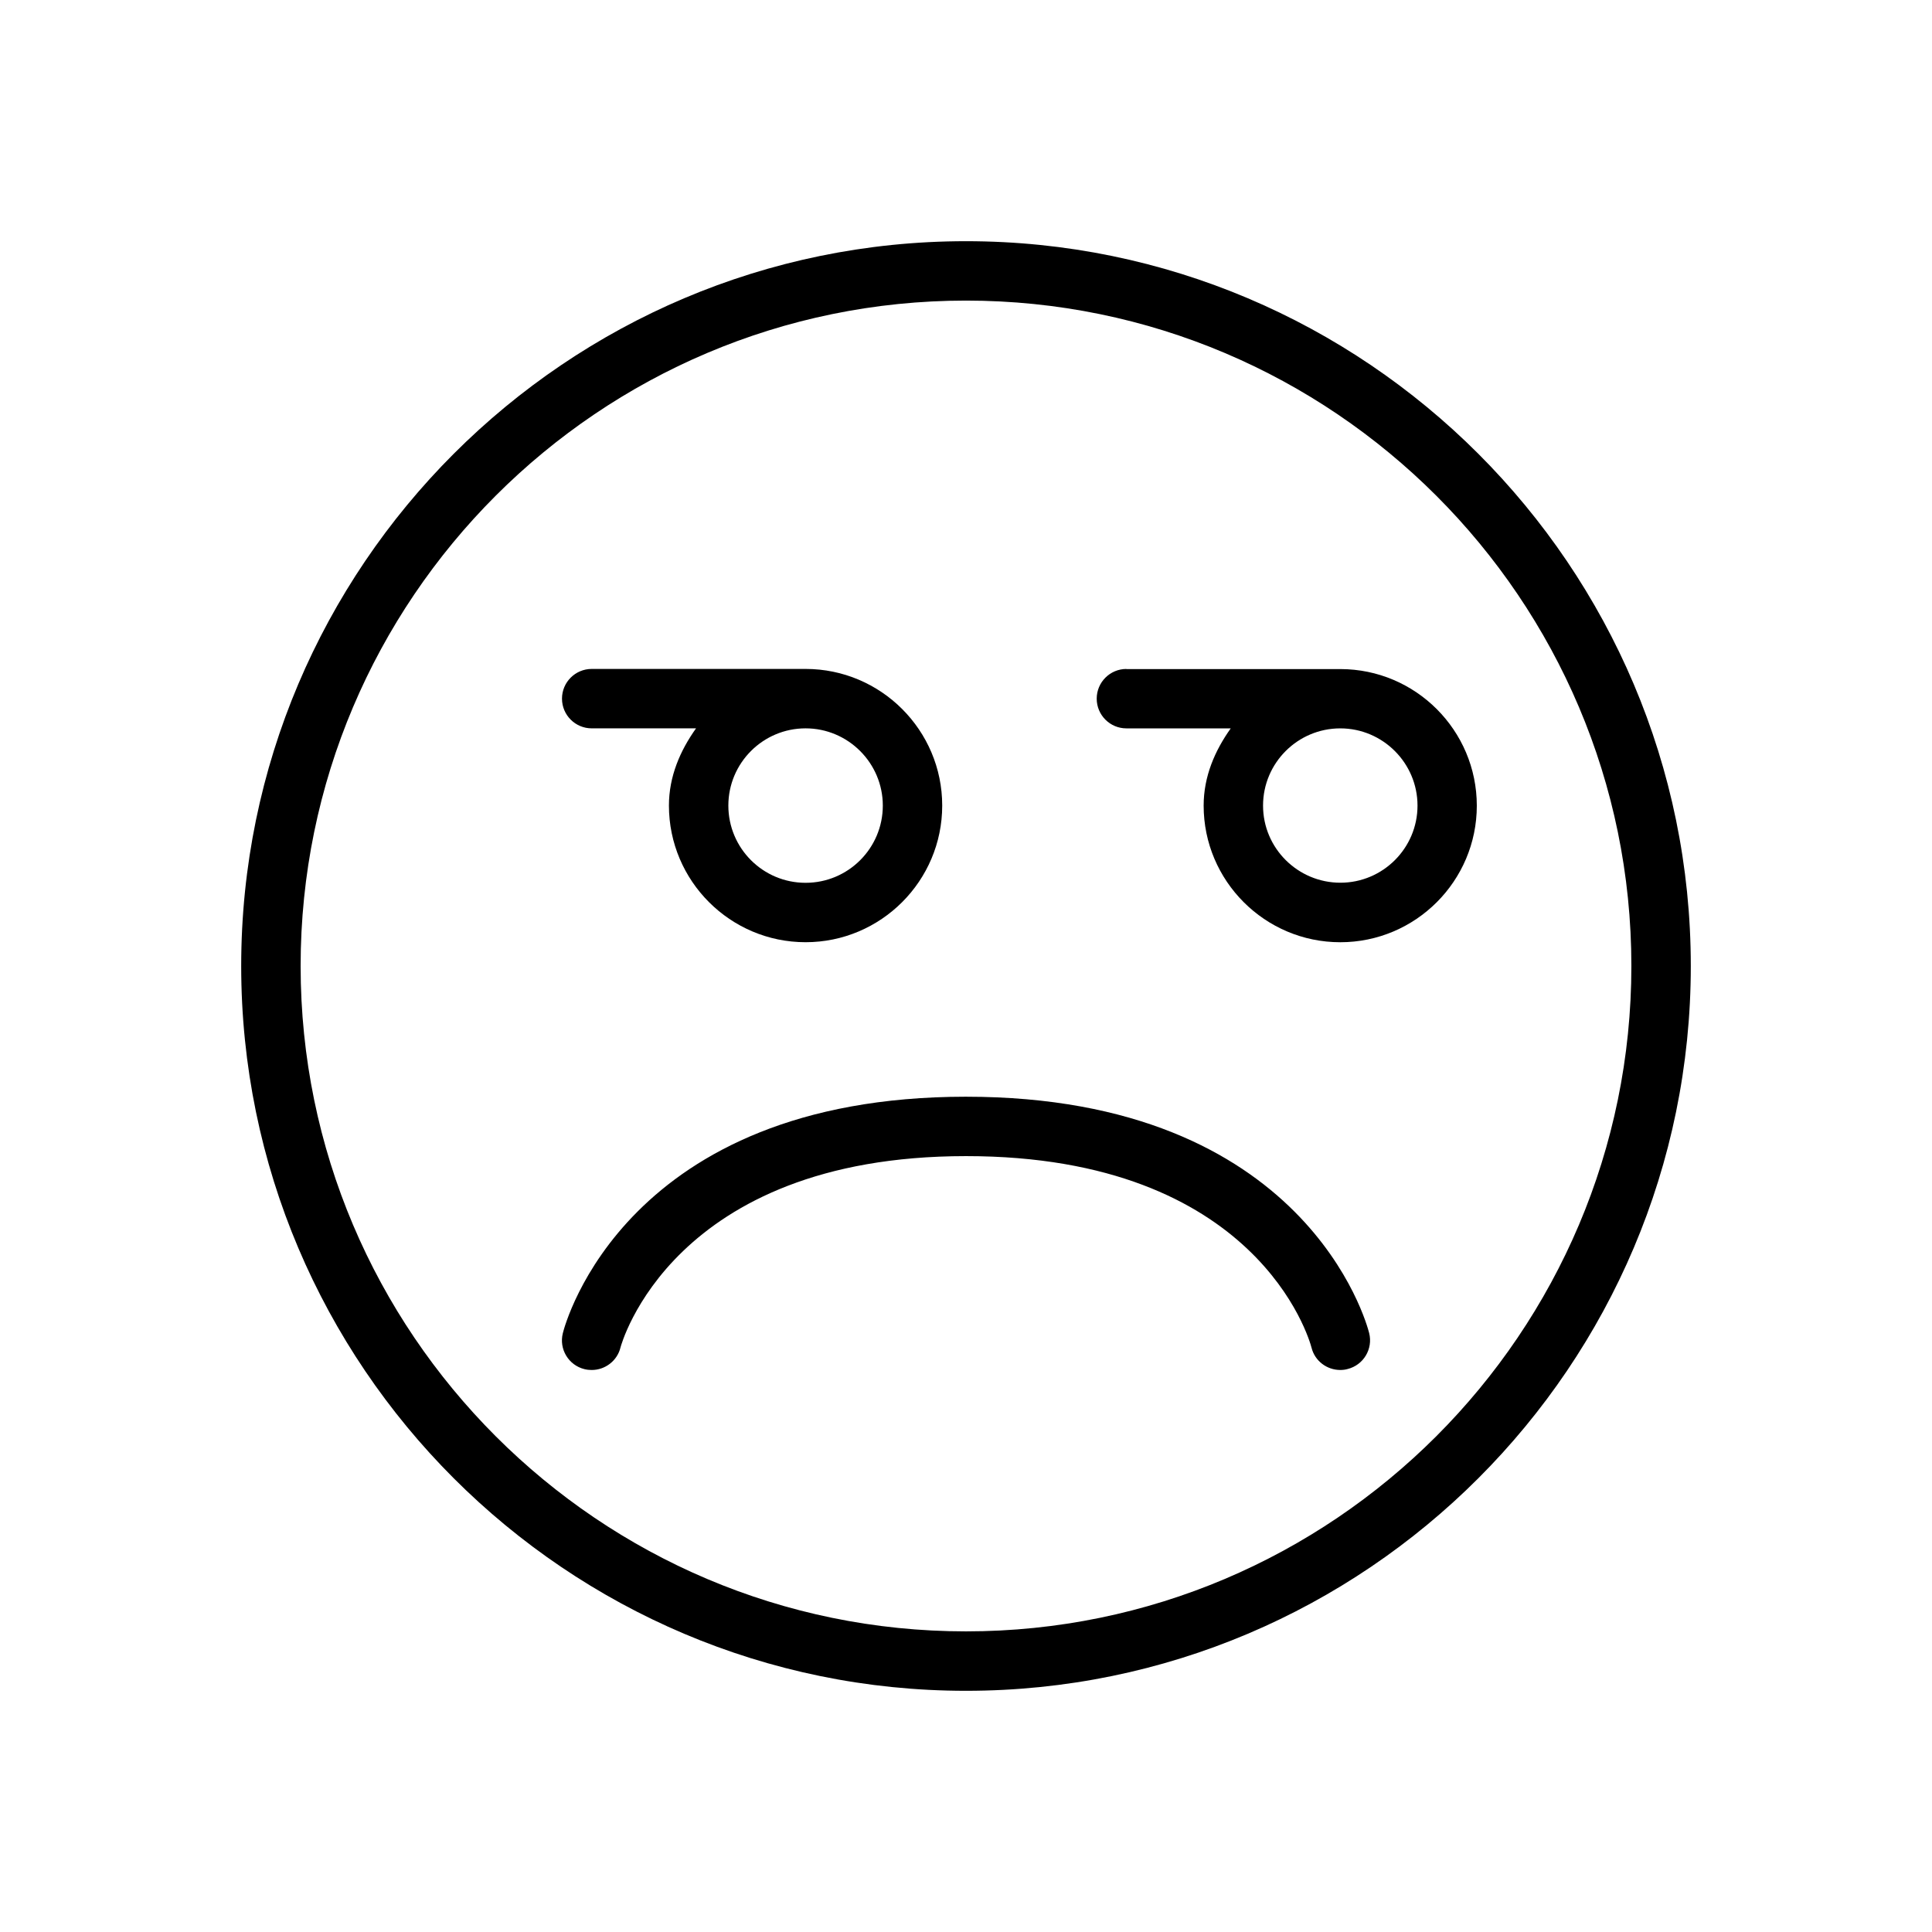
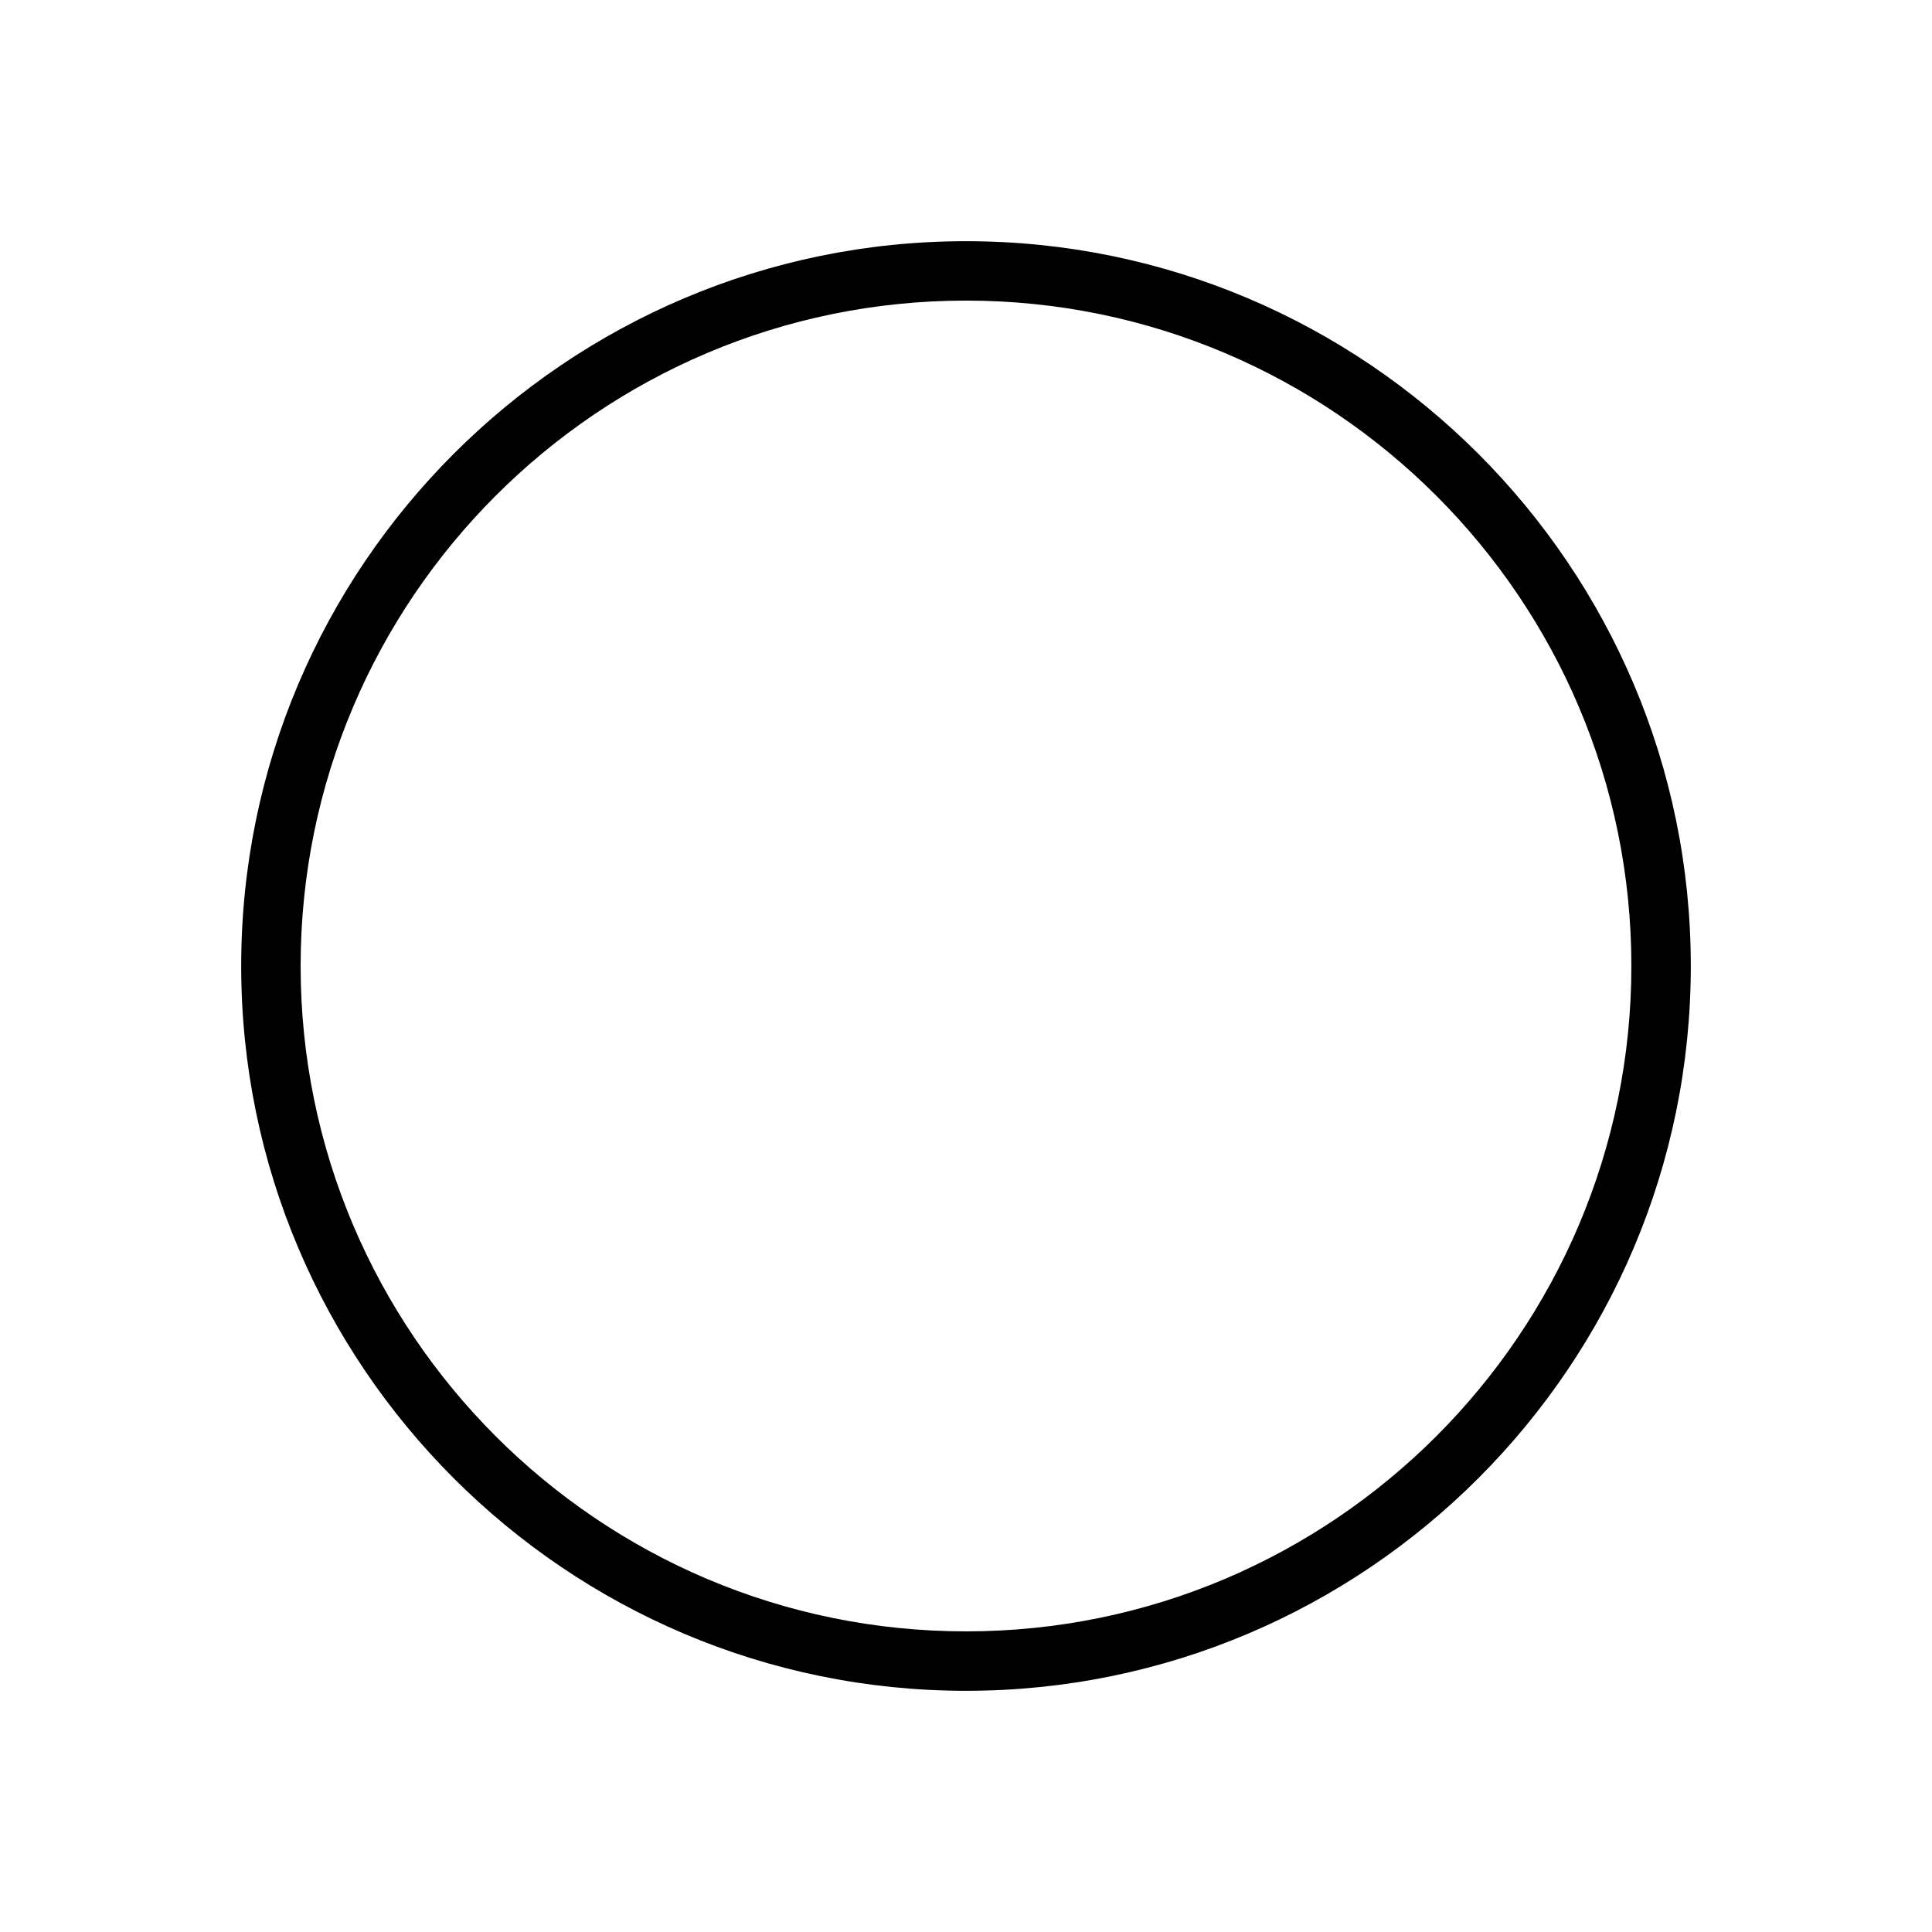
<svg xmlns="http://www.w3.org/2000/svg" fill="#000000" width="800px" height="800px" version="1.1" viewBox="144 144 512 512">
  <g>
-     <path d="m400 207.92c-105.89 0-192.08 86.184-192.08 192.08s86.152 192.08 192.08 192.08 192.08-86.152 192.08-192.08c-0.004-105.93-86.184-192.08-192.08-192.08zm0 368.41c-97.234 0-176.33-79.098-176.33-176.33-0.004-97.238 79.094-176.34 176.33-176.34 97.234 0 176.33 79.098 176.33 176.33 0 97.238-79.098 176.34-176.33 176.34z" />
-     <path d="m400 434.64c-90.117 0-106.21 60.109-106.84 62.66-1.07 4.219 1.512 8.5 5.731 9.539 0.66 0.16 1.289 0.223 1.922 0.223 3.527 0 6.738-2.394 7.621-5.953 0.125-0.504 13.57-50.727 91.566-50.727 77.207 0 91 48.555 91.566 50.758 0.883 3.559 4.094 5.918 7.621 5.918 0.629 0 1.258-0.062 1.922-0.25 4.219-1.039 6.801-5.32 5.731-9.539-0.633-2.519-16.723-62.629-106.84-62.629z" />
-     <path d="m300.81 337.02h27.648c-4.191 5.887-7.184 12.719-7.184 20.465 0 19.965 16.25 36.211 36.211 36.211 19.965 0 36.211-16.246 36.211-36.211 0-19.961-16.246-36.211-36.211-36.211h-56.676c-4.348 0-7.875 3.527-7.875 7.871 0 4.348 3.527 7.875 7.875 7.875zm77.145 20.465c0 11.305-9.164 20.469-20.469 20.469-11.305 0-20.465-9.164-20.465-20.469 0-11.305 9.195-20.465 20.465-20.465 11.273 0 20.469 9.195 20.469 20.465z" />
-     <path d="m442.51 321.28c-4.348 0-7.871 3.527-7.871 7.871 0 4.348 3.523 7.875 7.871 7.875h27.648c-4.191 5.887-7.18 12.719-7.18 20.465 0 19.965 16.246 36.211 36.211 36.211s36.18-16.246 36.18-36.18c0-19.996-16.246-36.211-36.18-36.211h-56.68zm77.145 36.211c0 11.273-9.164 20.438-20.438 20.438-11.27 0-20.496-9.133-20.496-20.438 0-11.305 9.195-20.465 20.469-20.465 11.27 0 20.465 9.195 20.465 20.465z" />
+     <path d="m400 207.92c-105.89 0-192.08 86.184-192.08 192.08s86.152 192.08 192.08 192.08 192.08-86.152 192.08-192.08c-0.004-105.93-86.184-192.08-192.08-192.08zm0 368.41c-97.234 0-176.33-79.098-176.33-176.33-0.004-97.238 79.094-176.34 176.33-176.34 97.234 0 176.33 79.098 176.33 176.33 0 97.238-79.098 176.34-176.33 176.34" />
  </g>
</svg>